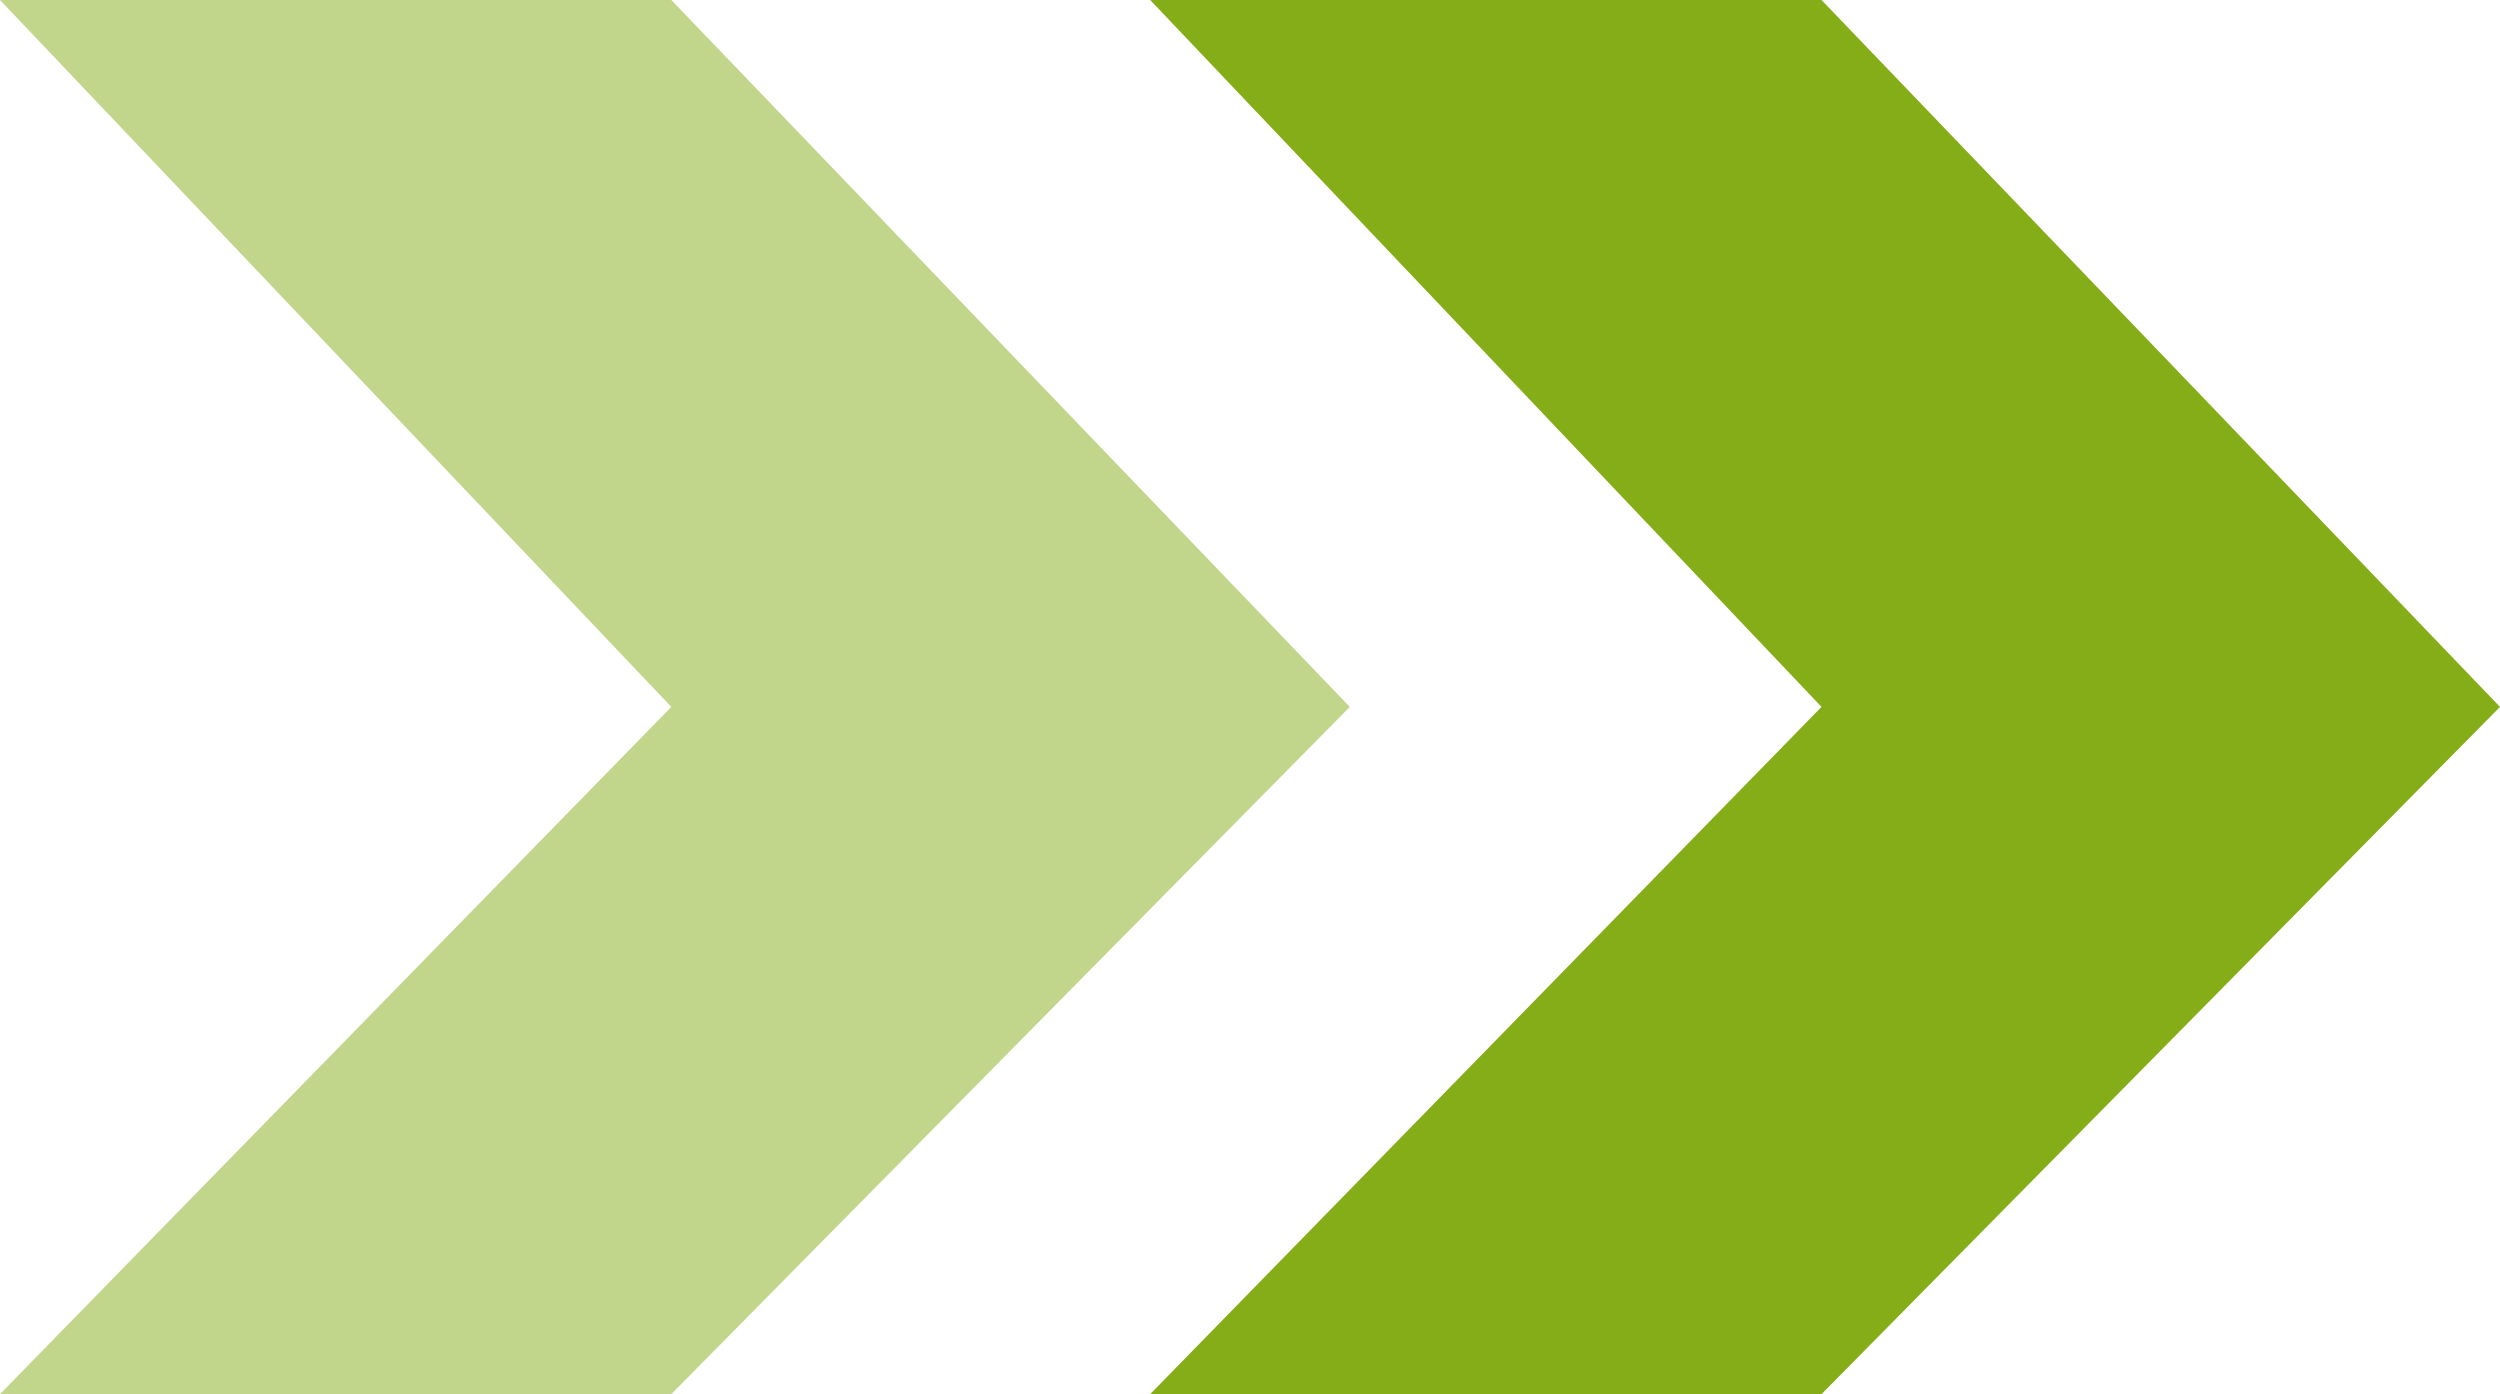
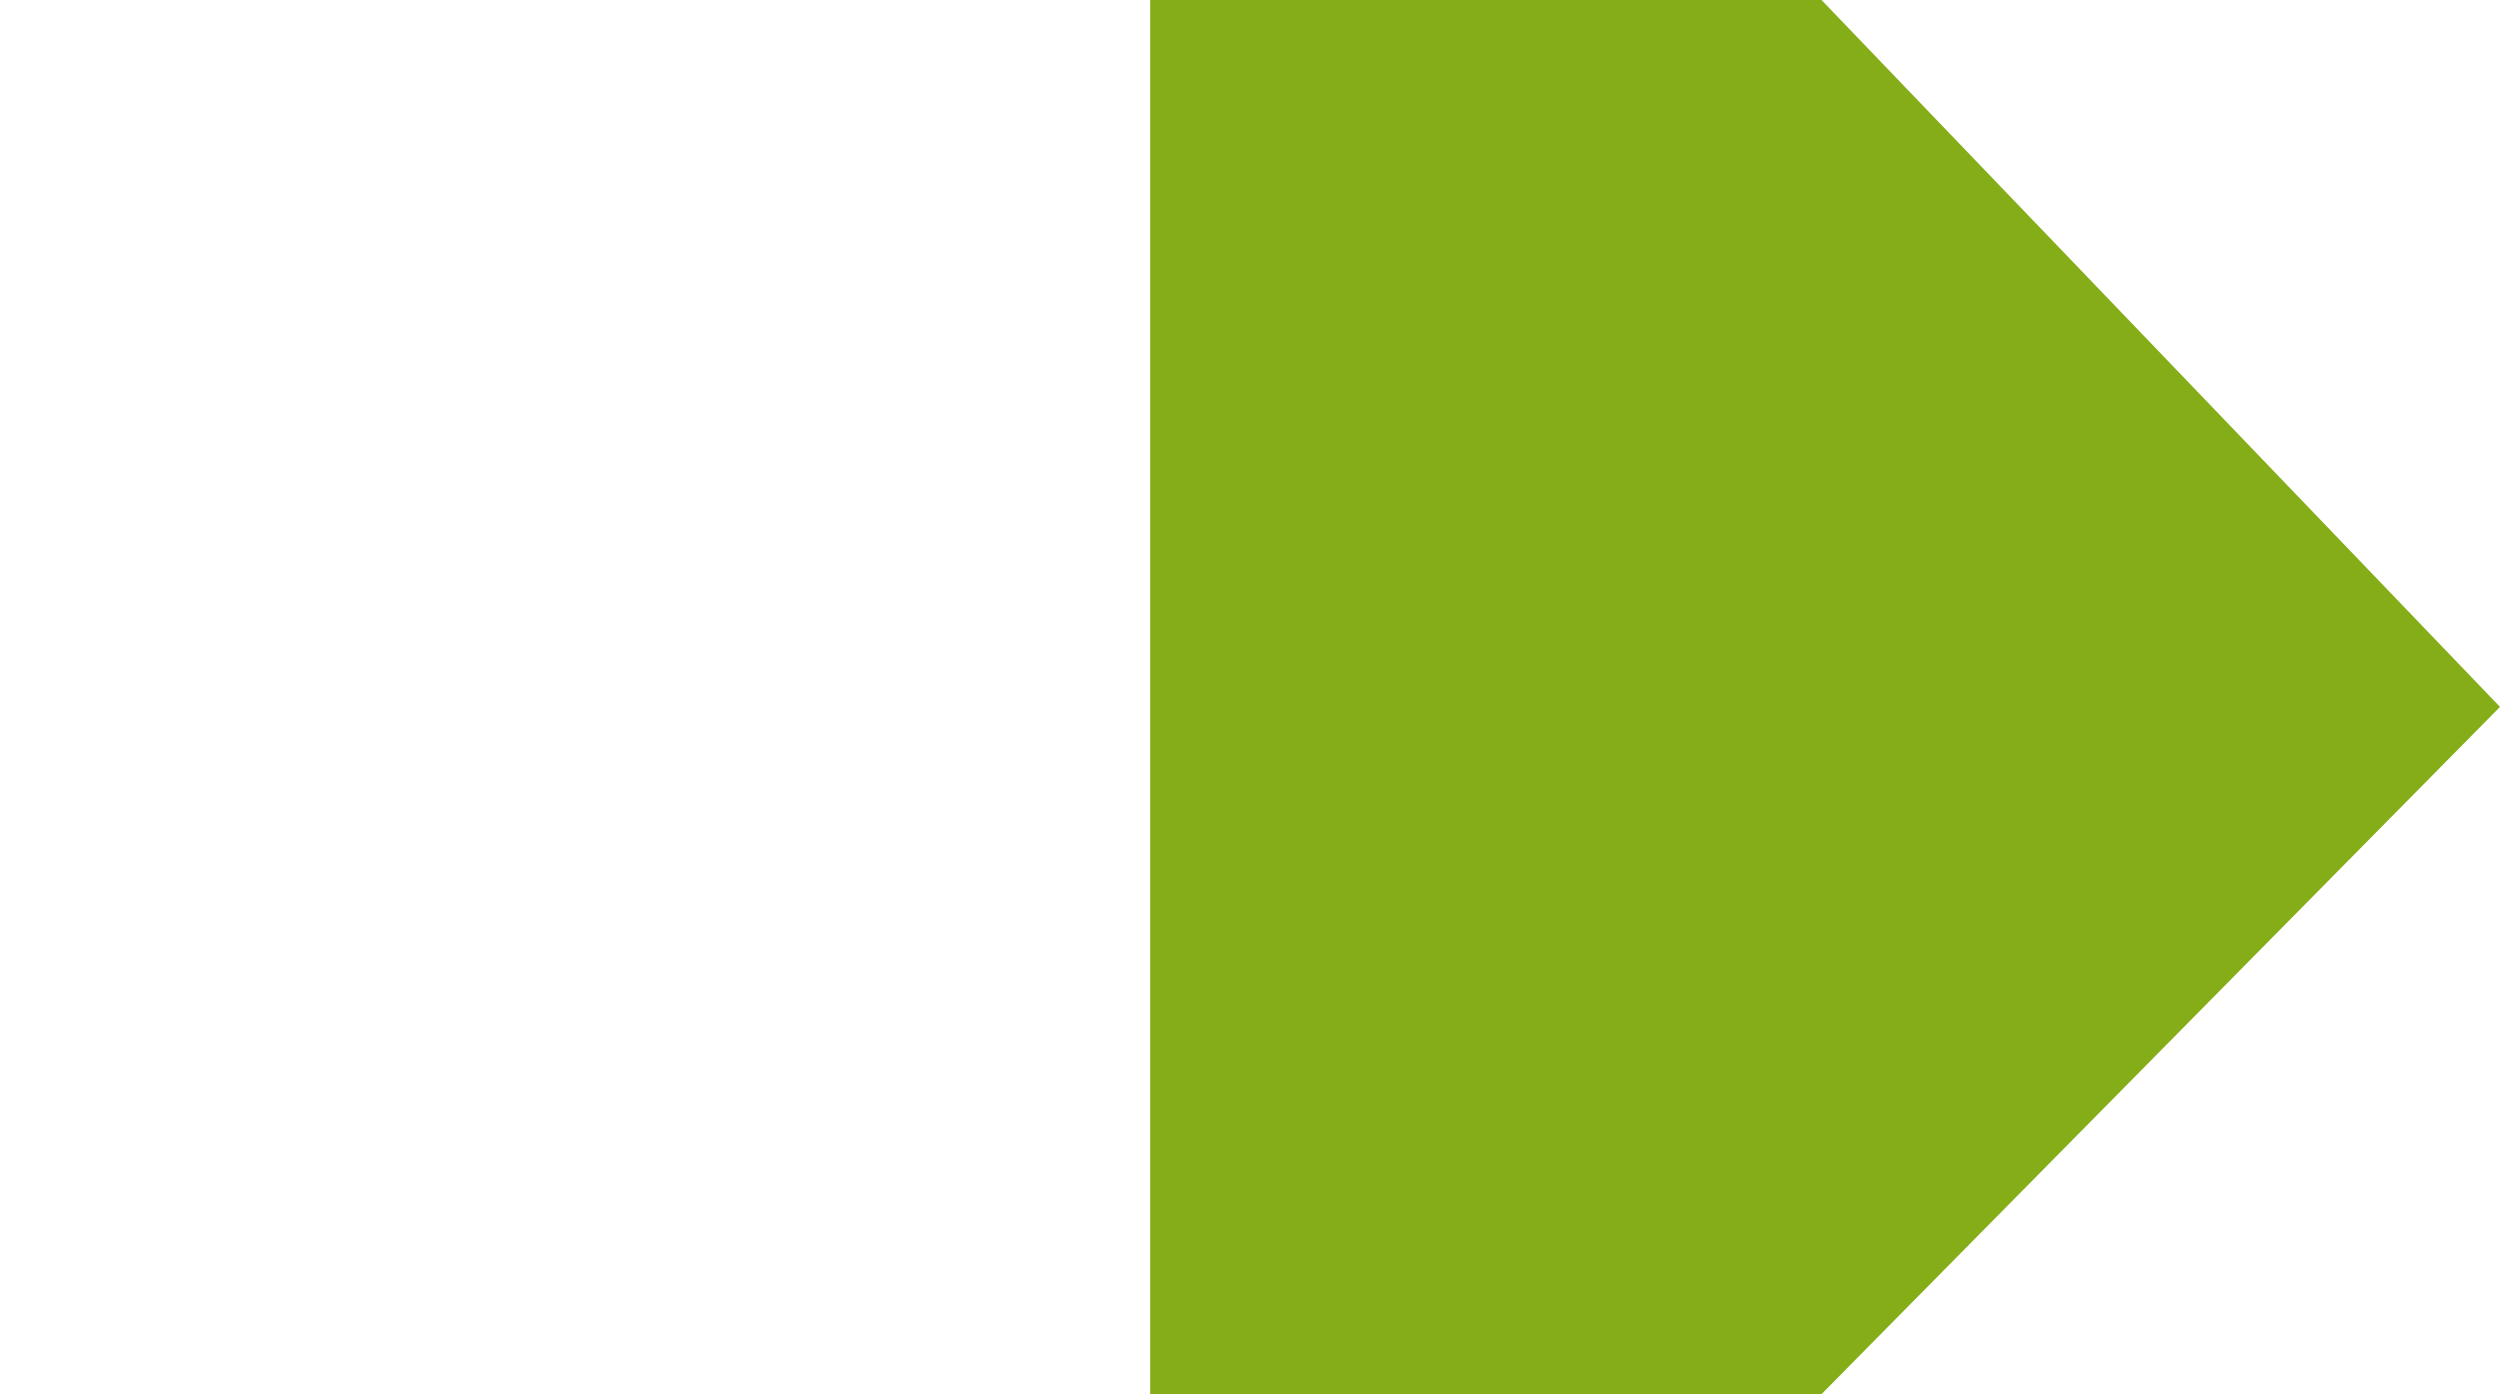
<svg xmlns="http://www.w3.org/2000/svg" width="138.599" height="77.294" viewBox="0 0 138.599 77.294">
  <g id="Gruppe_5" data-name="Gruppe 5" transform="translate(-329 -902.755)">
-     <path id="Pfad_4" data-name="Pfad 4" d="M115.594,933h37.218l37.615,39.19-37.615,38.1H115.594l37.218-38.1Z" transform="translate(213.406 -30.245)" fill="#84ad18" opacity="0.5" />
-     <path id="Pfad_5" data-name="Pfad 5" d="M115.594,933h37.218l37.615,39.19-37.615,38.1H115.594l37.218-38.1Z" transform="translate(277.172 -30.245)" fill="#84ad18" />
+     <path id="Pfad_5" data-name="Pfad 5" d="M115.594,933h37.218l37.615,39.19-37.615,38.1H115.594Z" transform="translate(277.172 -30.245)" fill="#84ad18" />
  </g>
</svg>